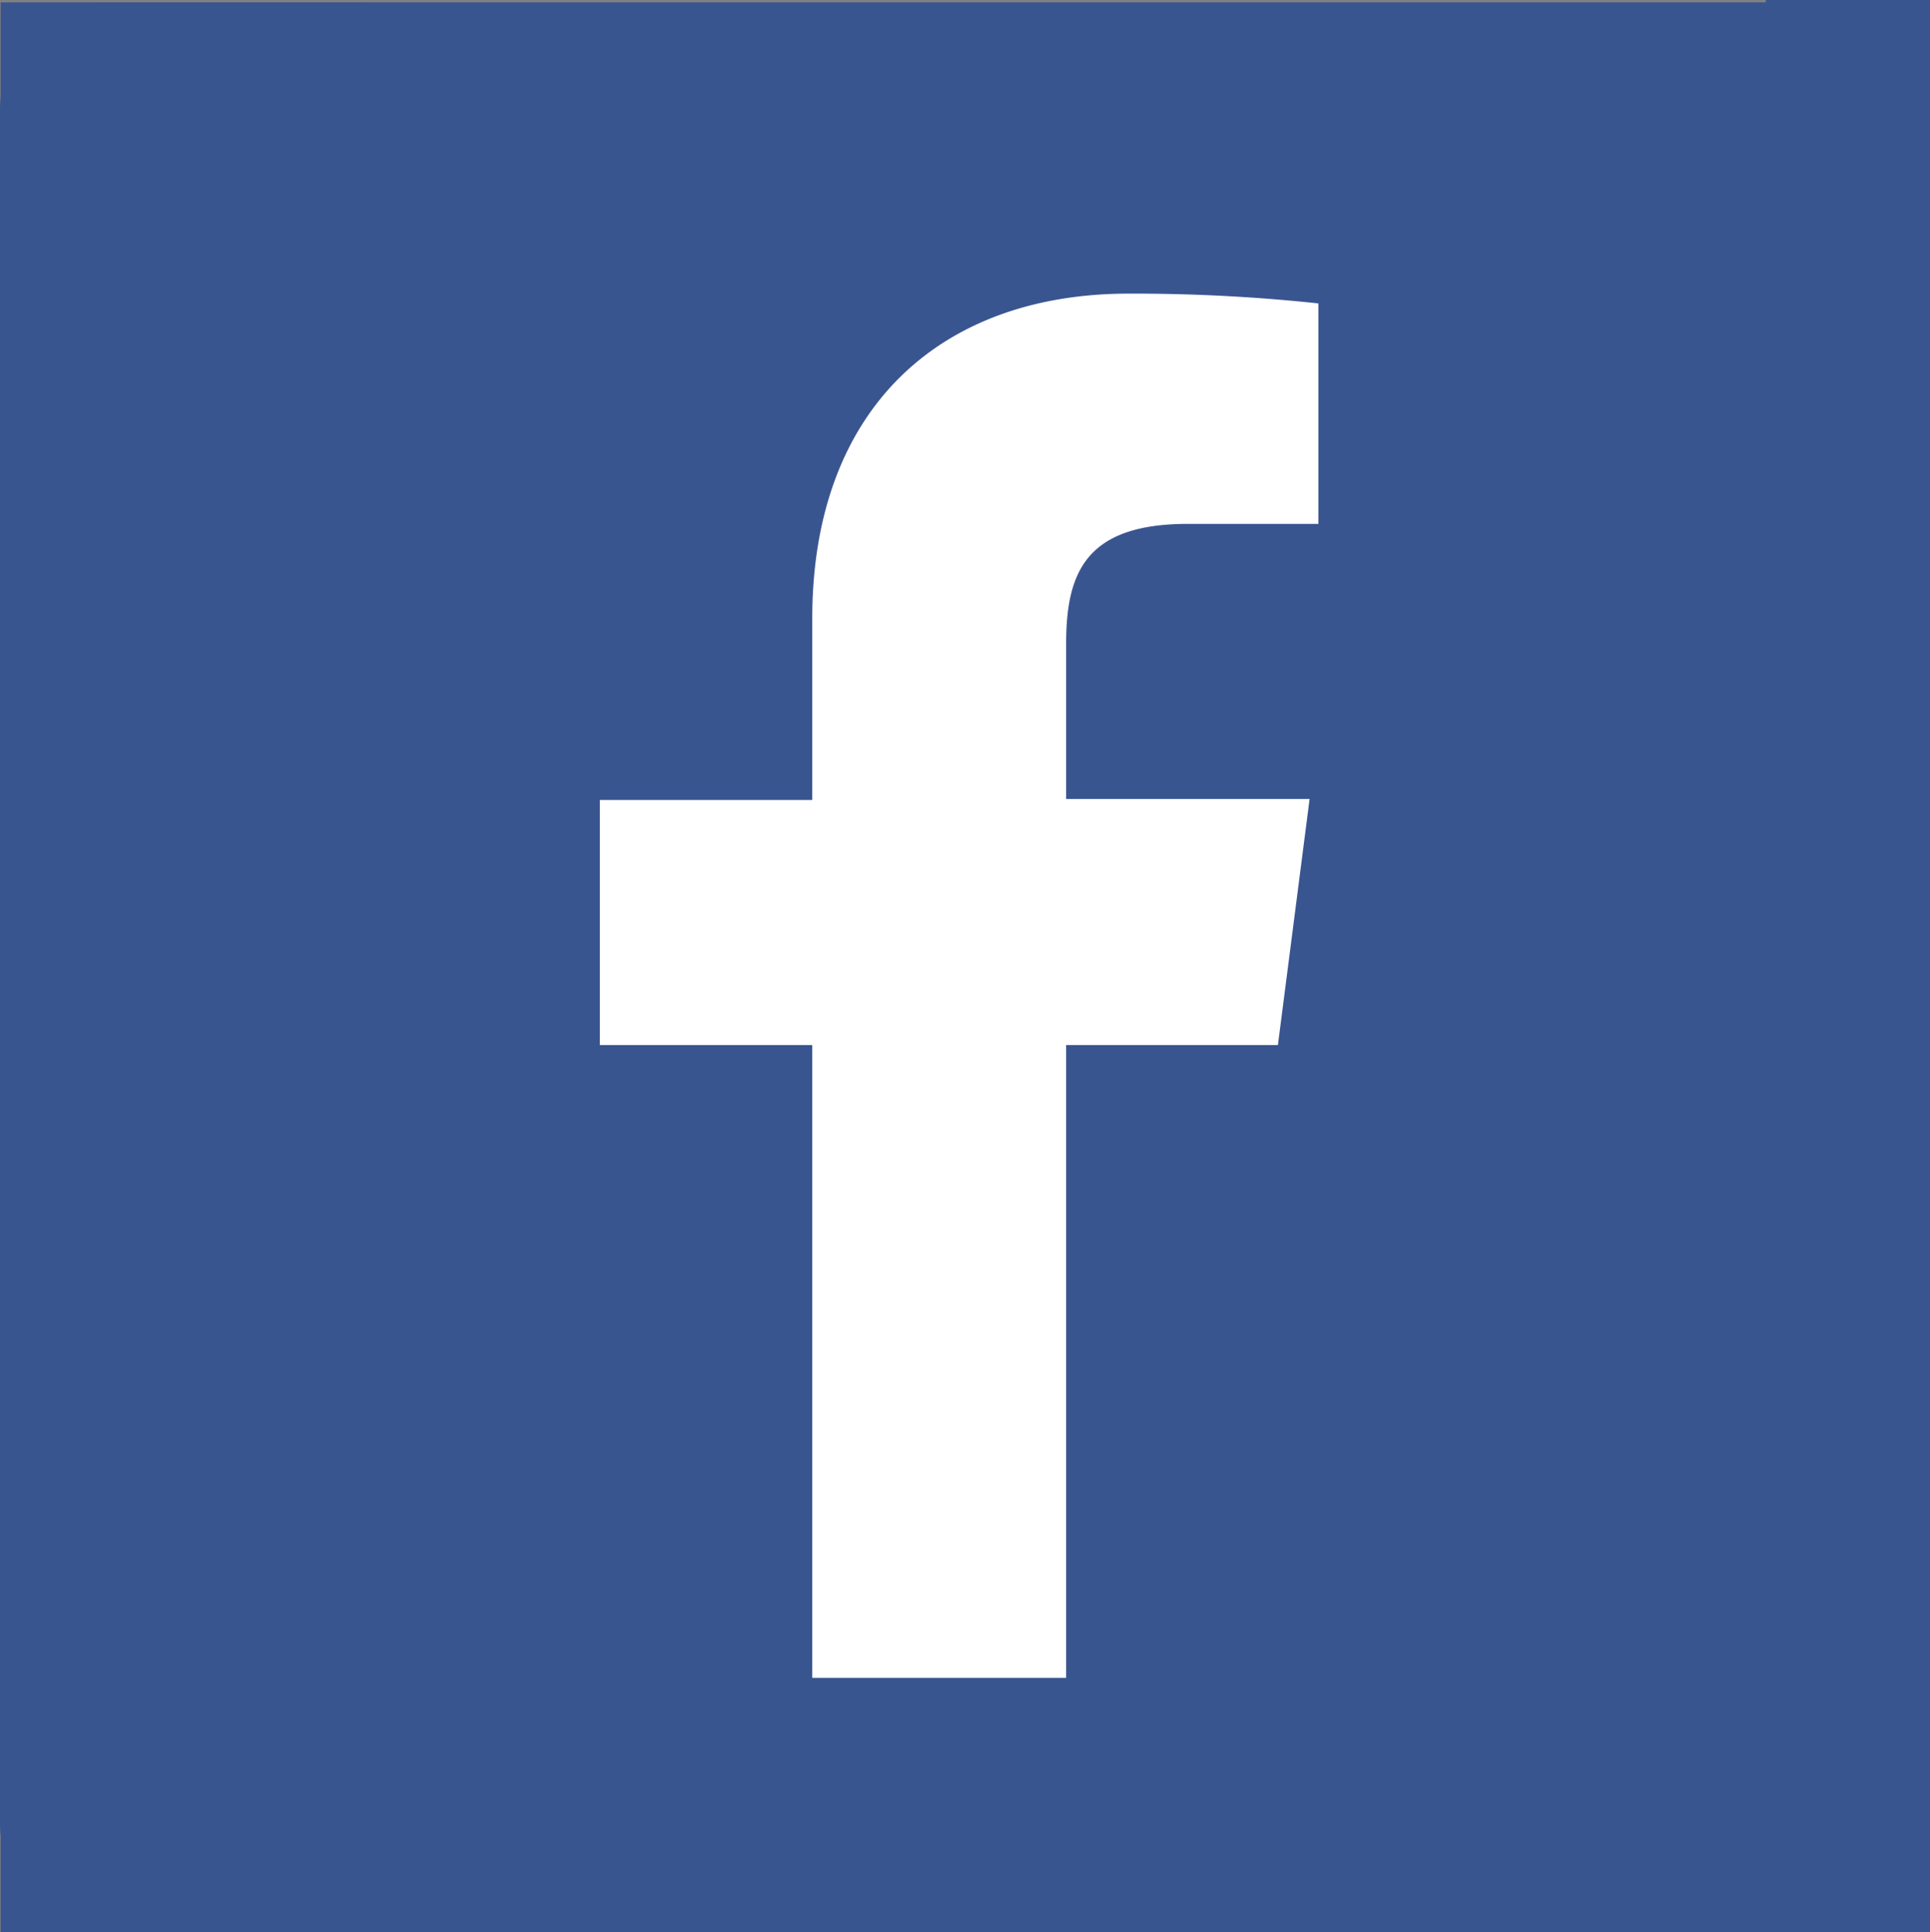
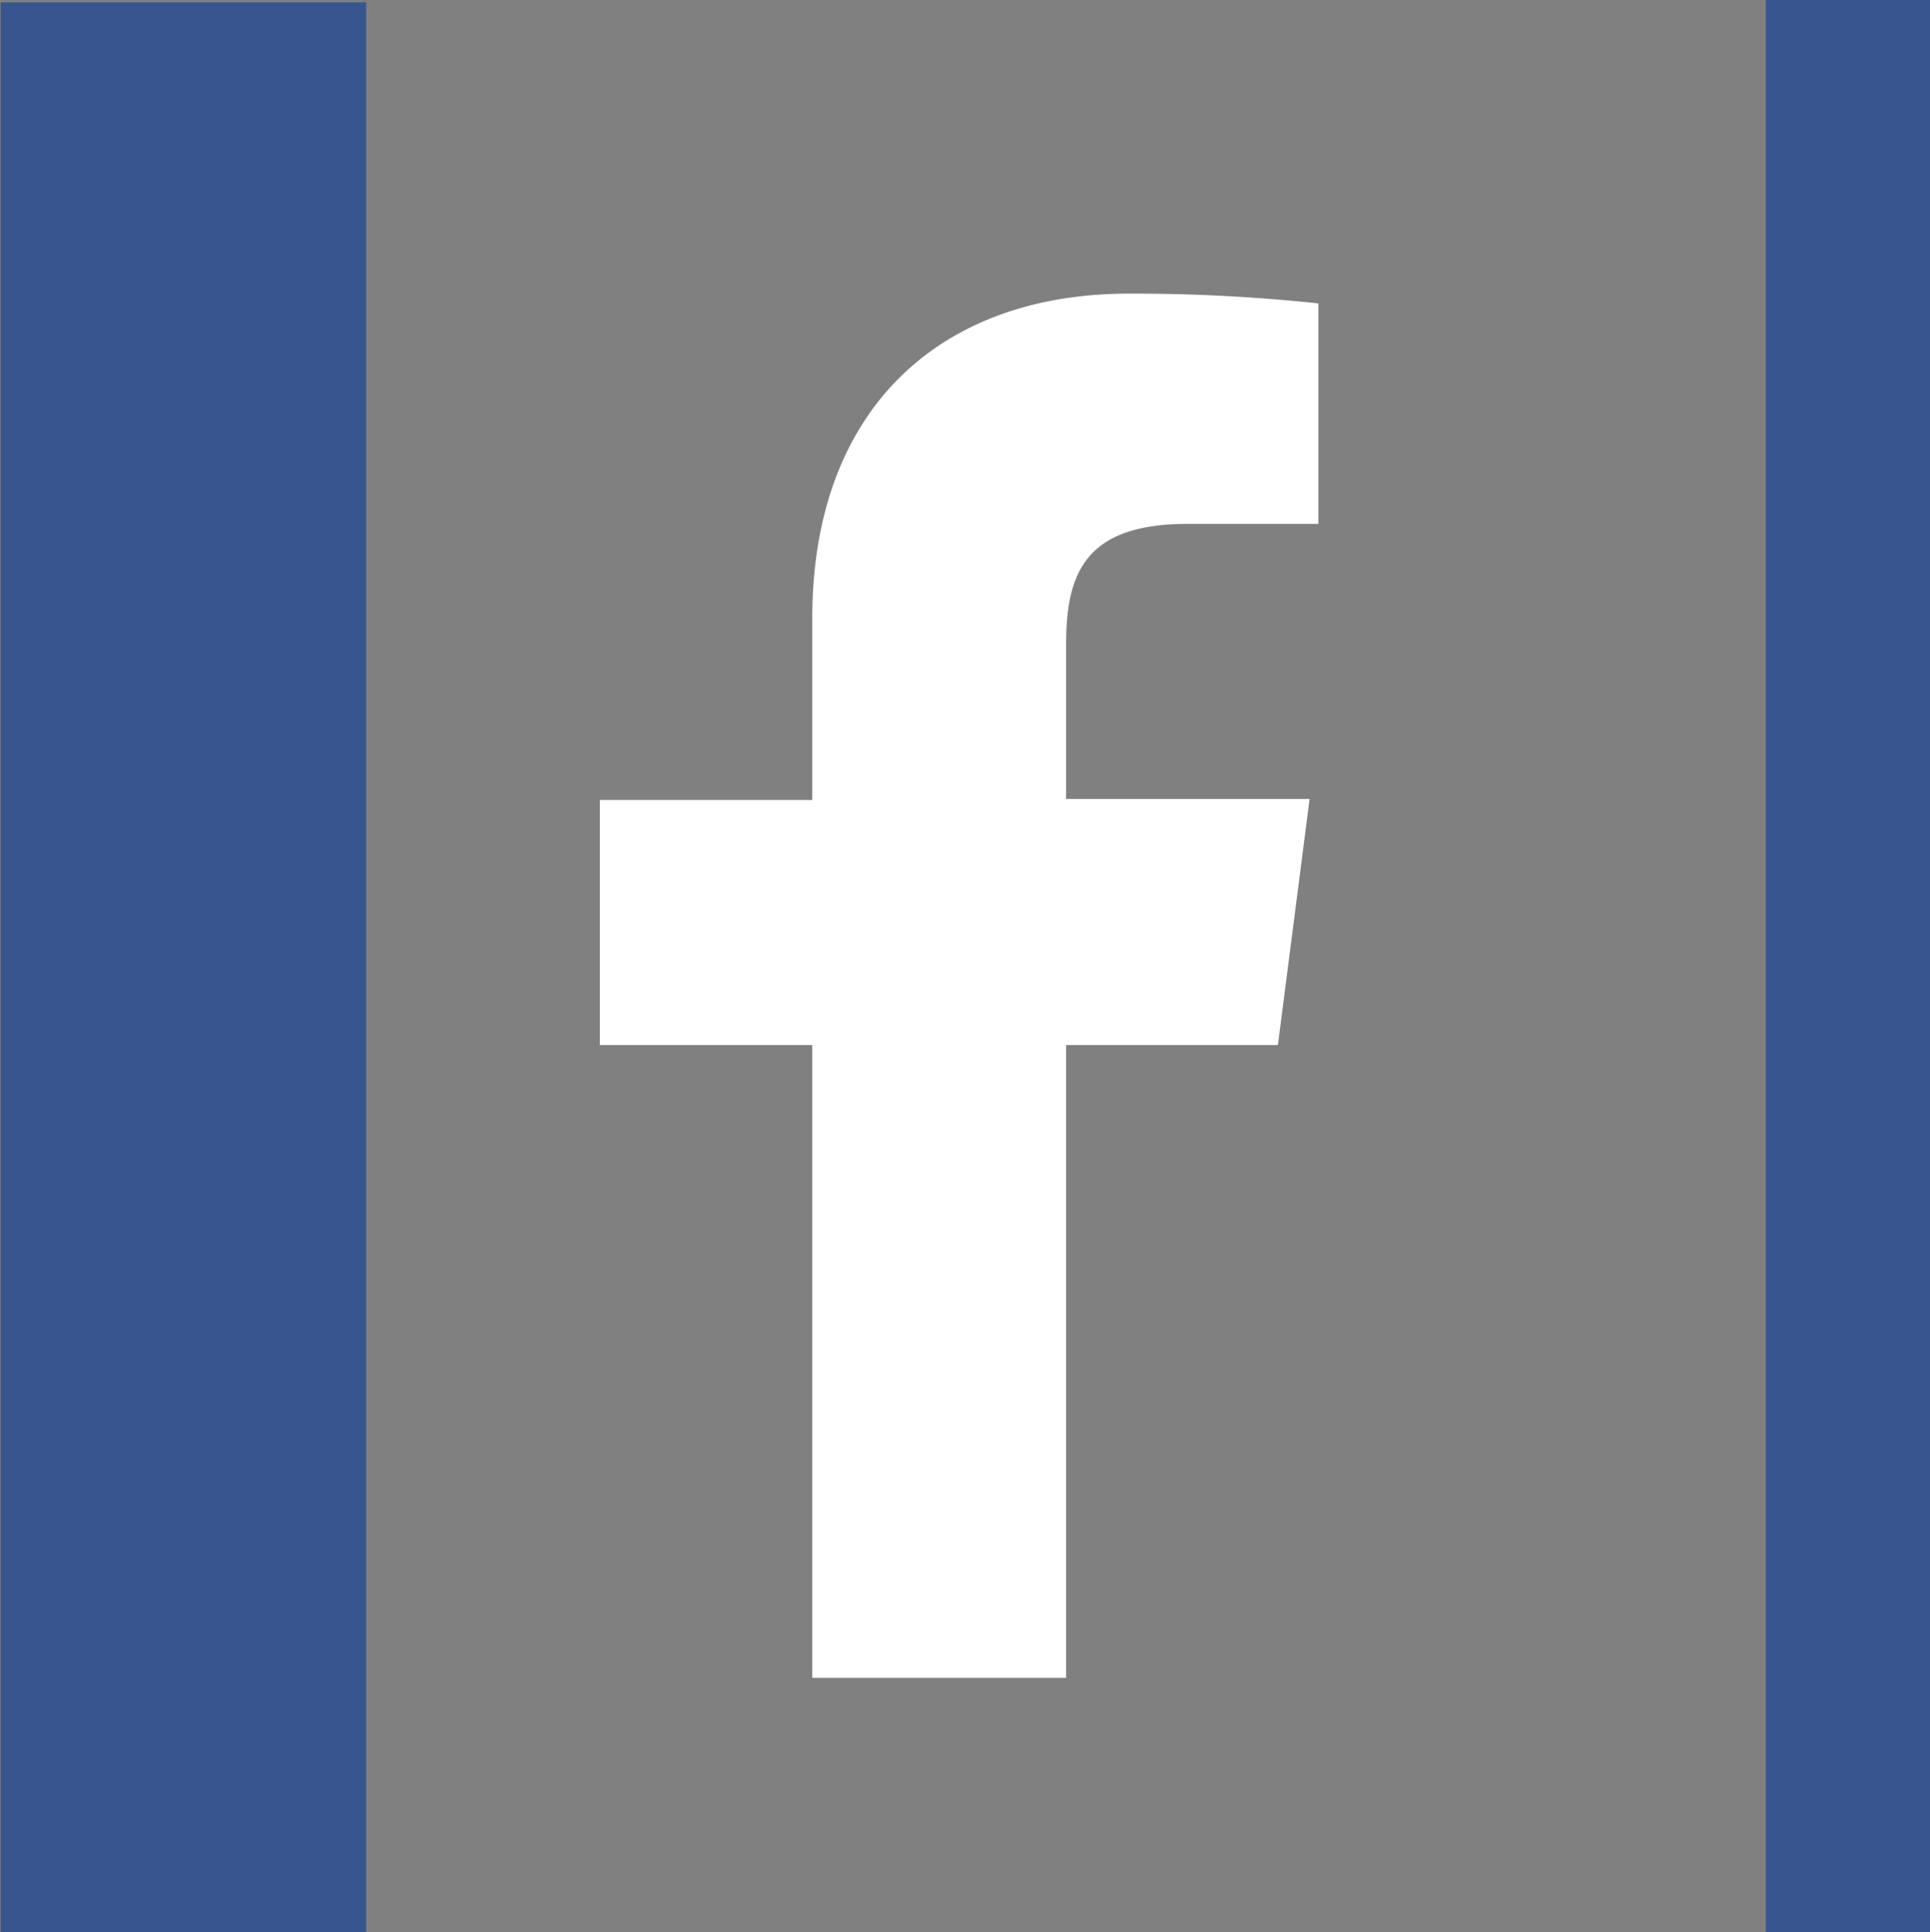
<svg xmlns="http://www.w3.org/2000/svg" id="レイヤー_1" data-name="レイヤー 1" viewBox="0 0 57.24 57.31">
  <rect x="0" y="0" width="57.24" height="57.31" fill="#808080" stroke="none" />
  <defs>
    <style>.cls-1{fill:#395590;}.cls-2{fill:#fff;}</style>
  </defs>
  <title>icon_facebook</title>
-   <rect id="Blue" class="cls-1" y="0.07" width="57.24" height="57.24" rx="3.16" ry="3.16" />
  <path id="f" class="cls-2" d="M31.62,49.77V31H37.9l0.94-7.3H31.62V19.09c0-2.11.59-3.55,3.61-3.55H39.1V9a51.53,51.53,0,0,0-5.63-.29c-5.57,0-9.38,3.4-9.38,9.64v5.38h-6.3V31h6.3V49.77h7.53Z" />
  <rect class="cls-1" x="0.02" y="0.07" width="10.84" height="57.24" />
  <rect class="cls-1" x="52.37" width="4.87" height="57.31" />
</svg>